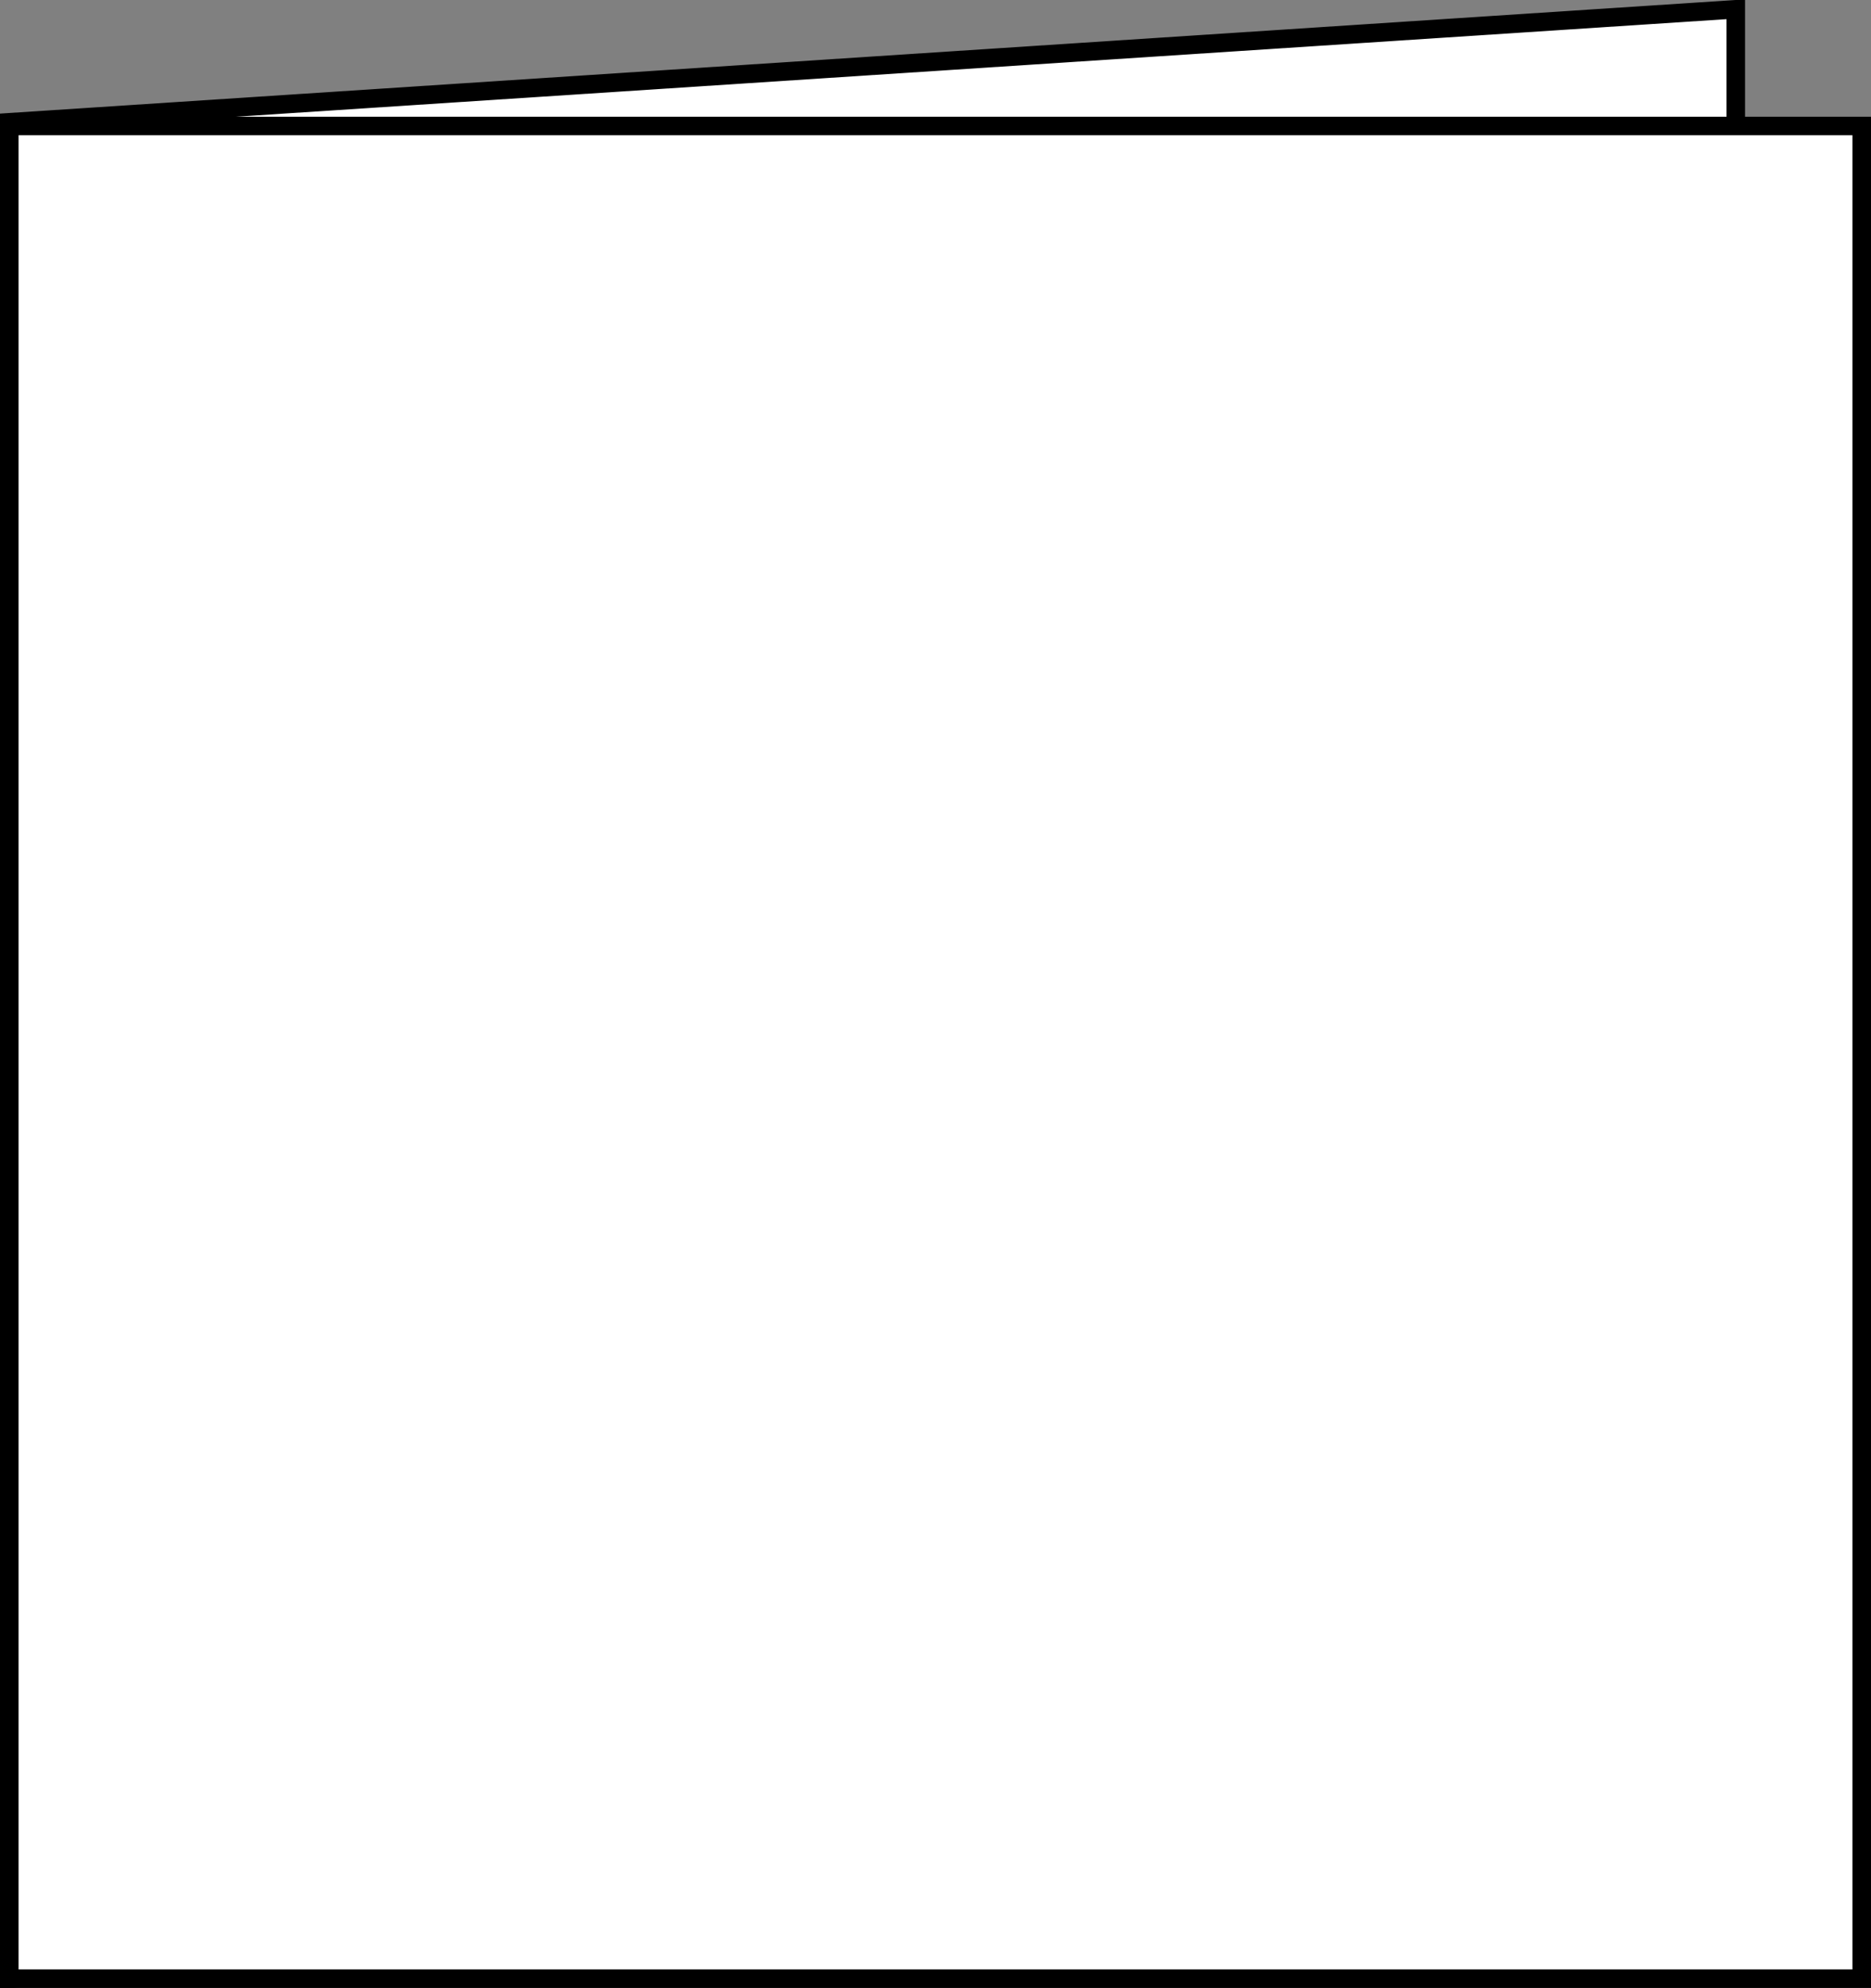
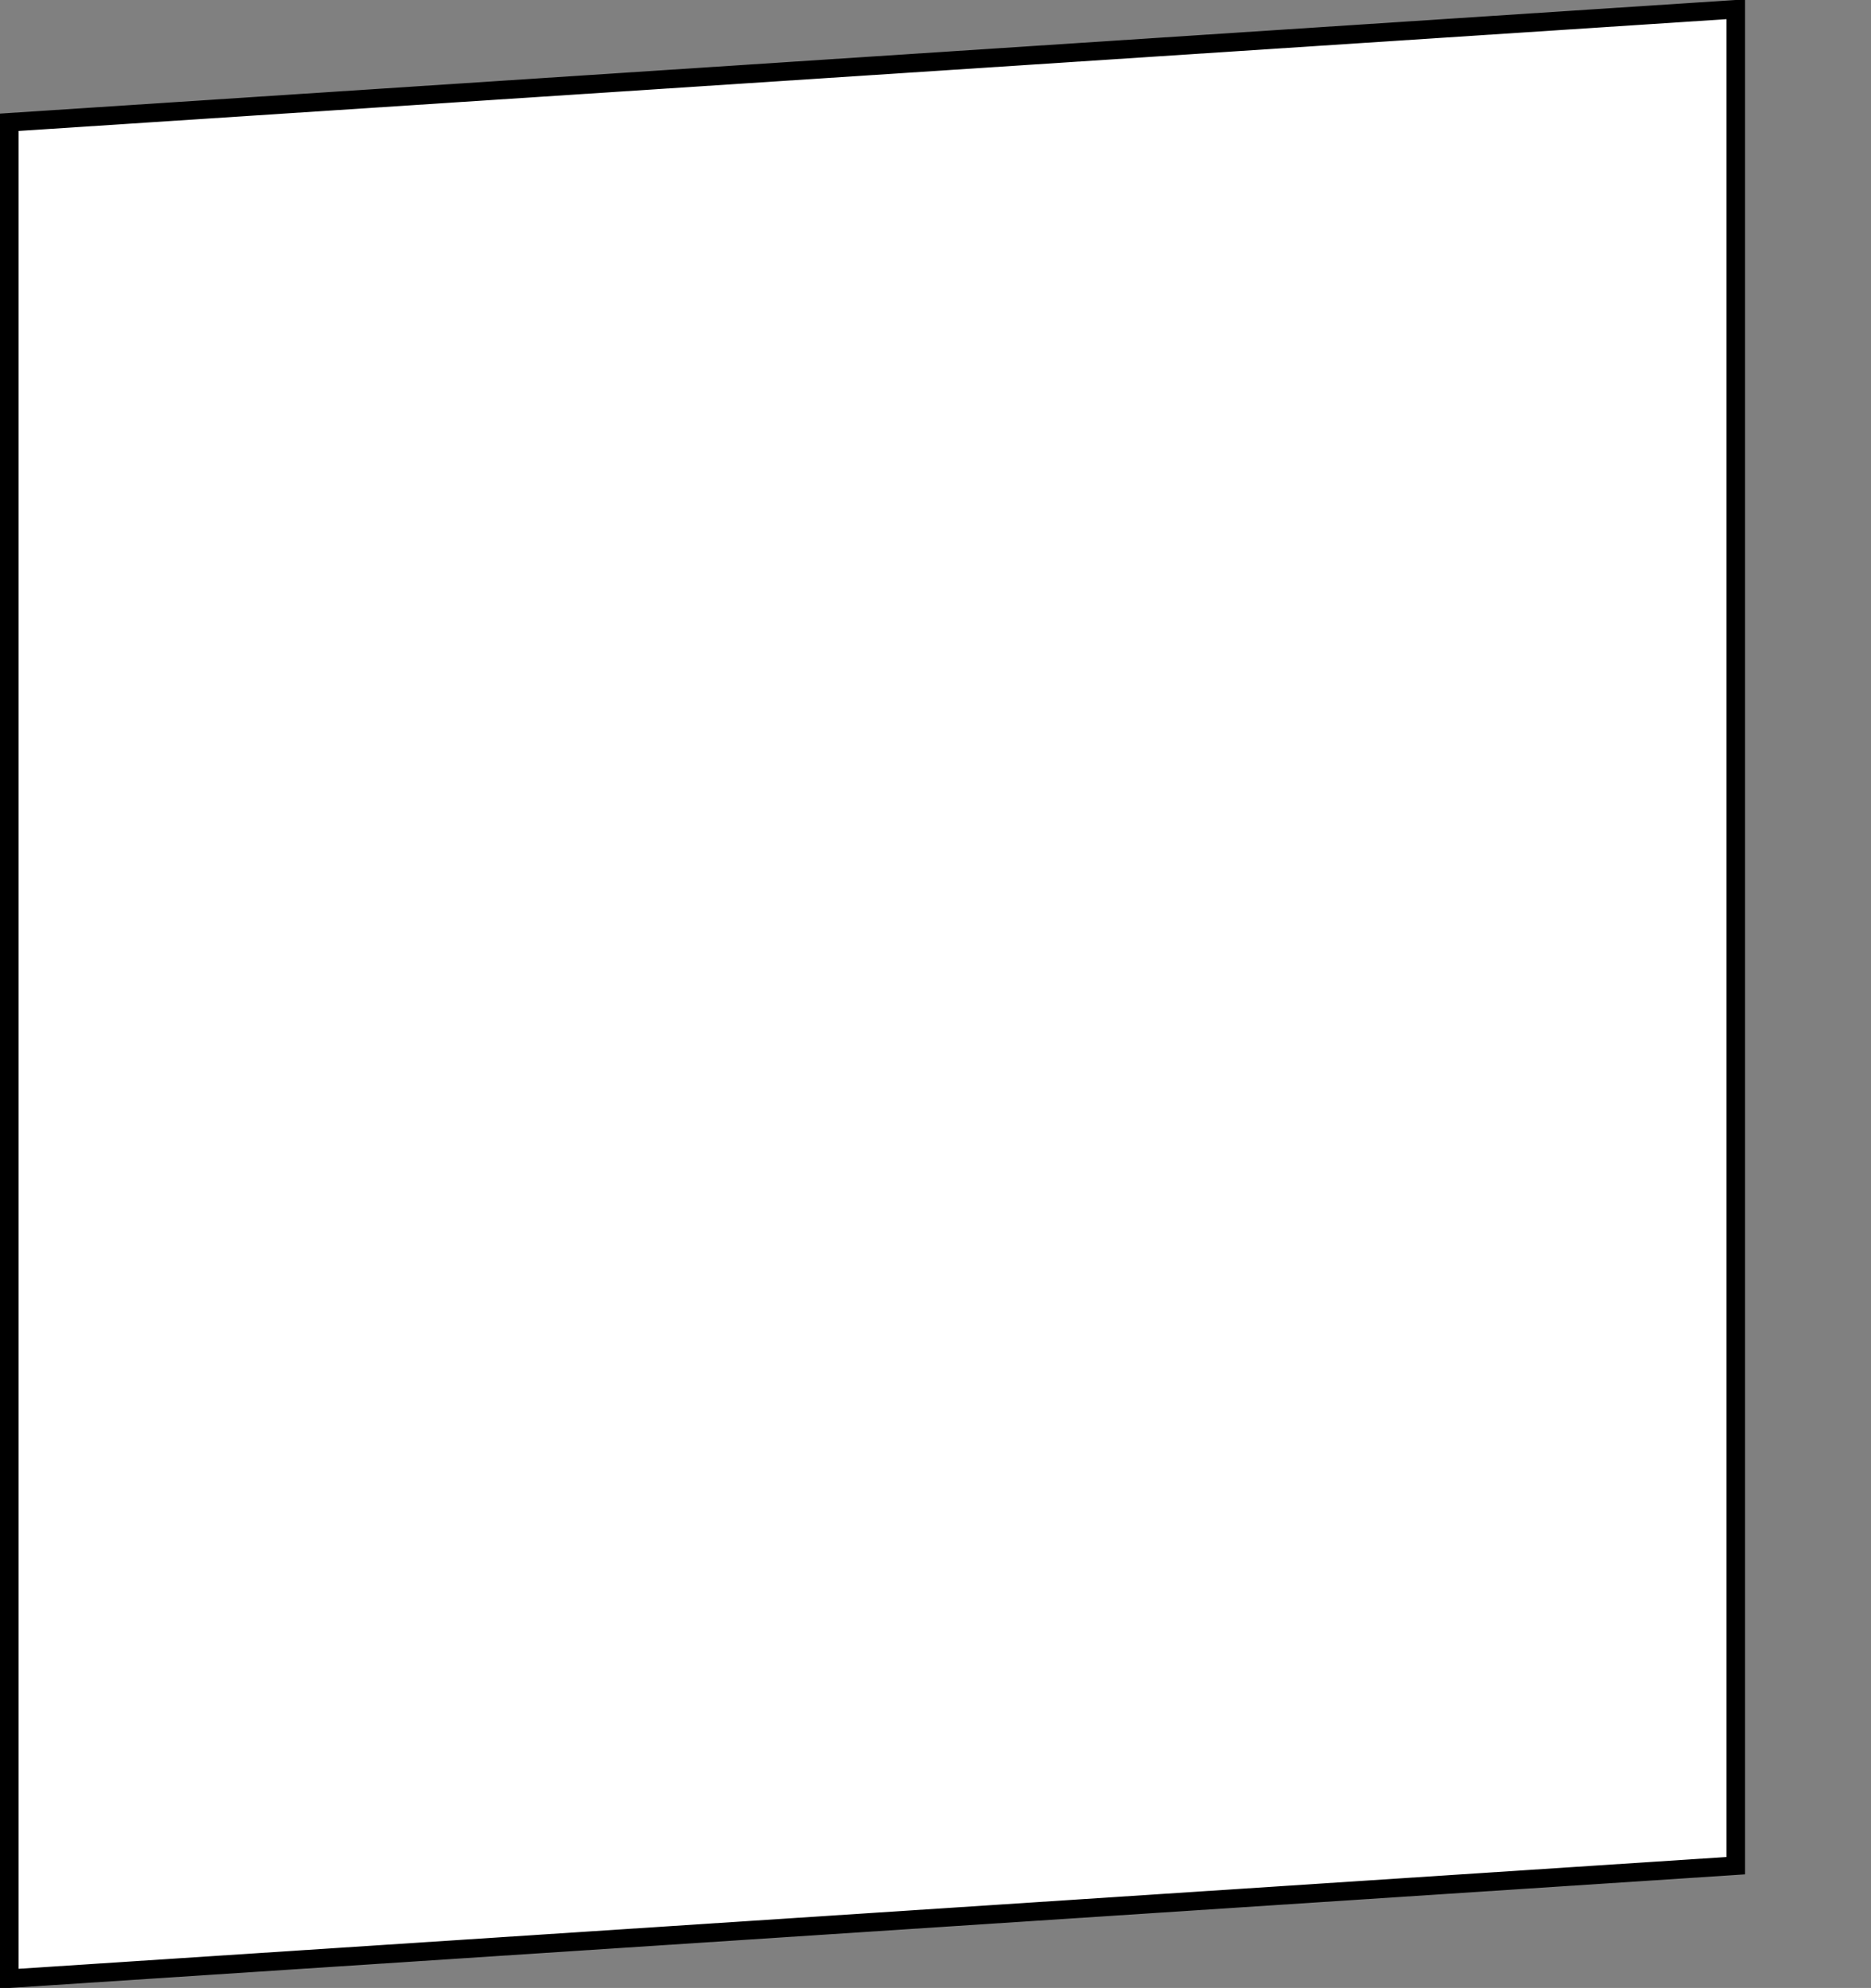
<svg xmlns="http://www.w3.org/2000/svg" version="1.1" id="Laag_1" x="0px" y="0px" viewBox="0 0 101 107.3" style="enable-background:new 0 0 101 107.3;" xml:space="preserve">
  <rect x="0" y="0" width="101" height="107.3" fill="#808080" stroke="none" />
  <style type="text/css">
	.st0{fill:#FFFFFF;stroke:#000000;stroke-miterlimit:10;}
</style>
  <polygon class="st0" points="0.5,6.6 0.5,106.8 93.7,100.7 93.7,0.5 " />
-   <rect x="0.5" y="6.8" class="st0" width="100" height="100" />
</svg>